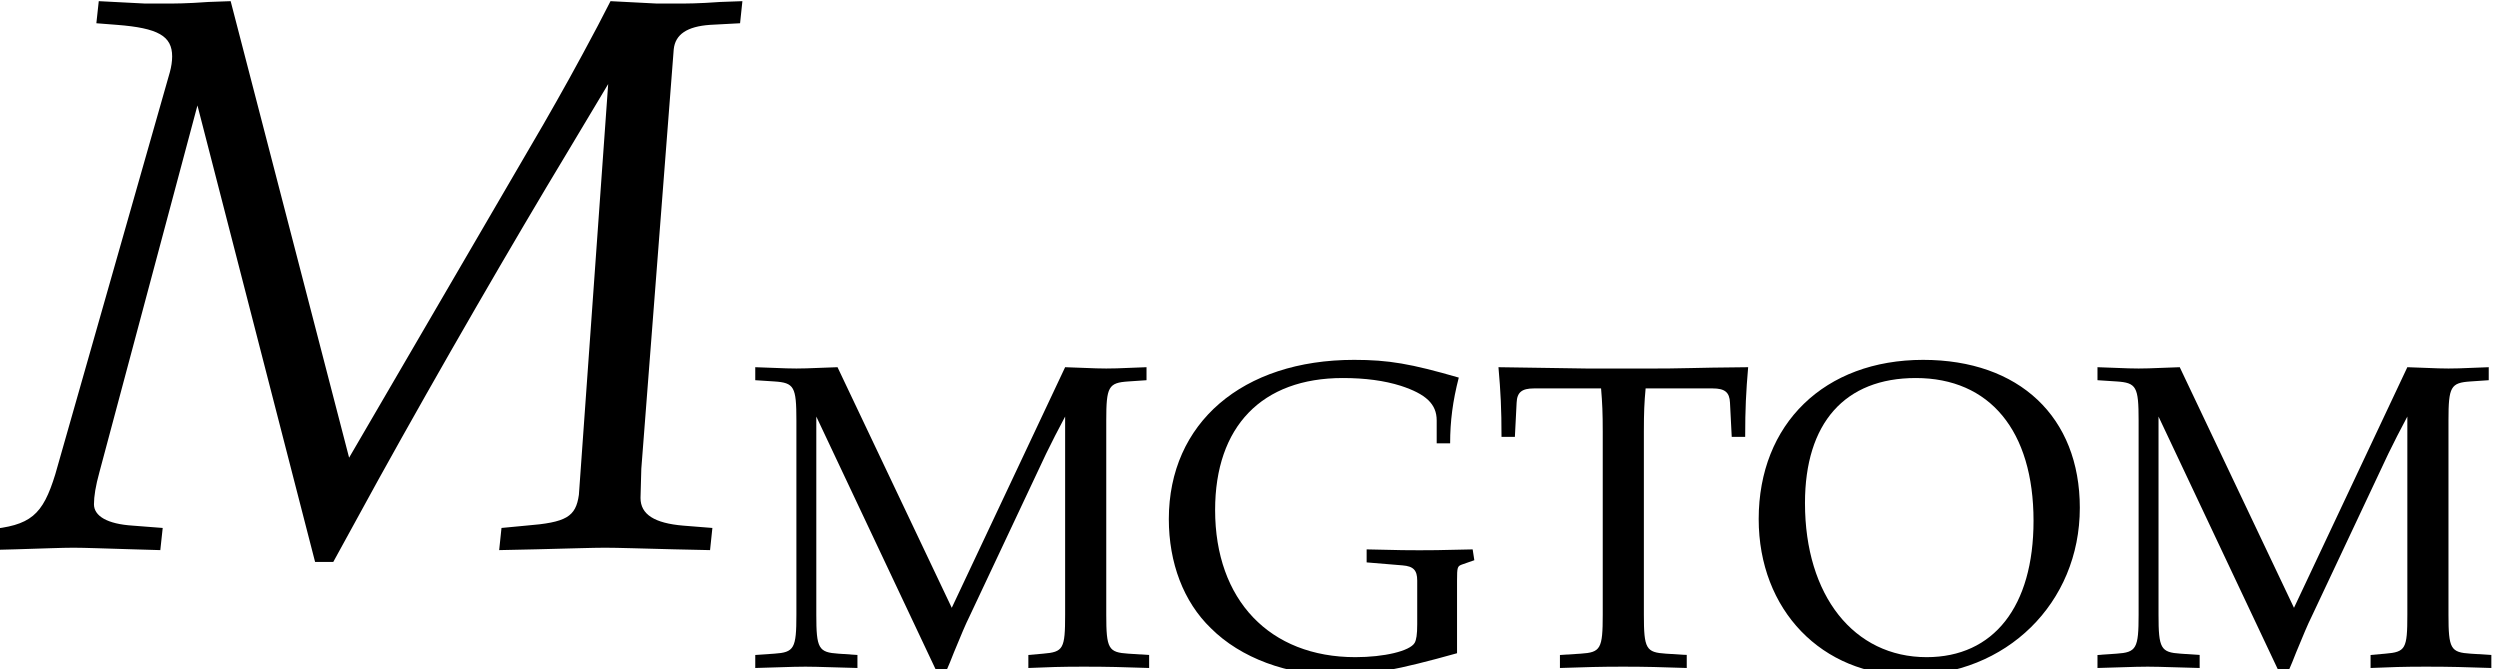
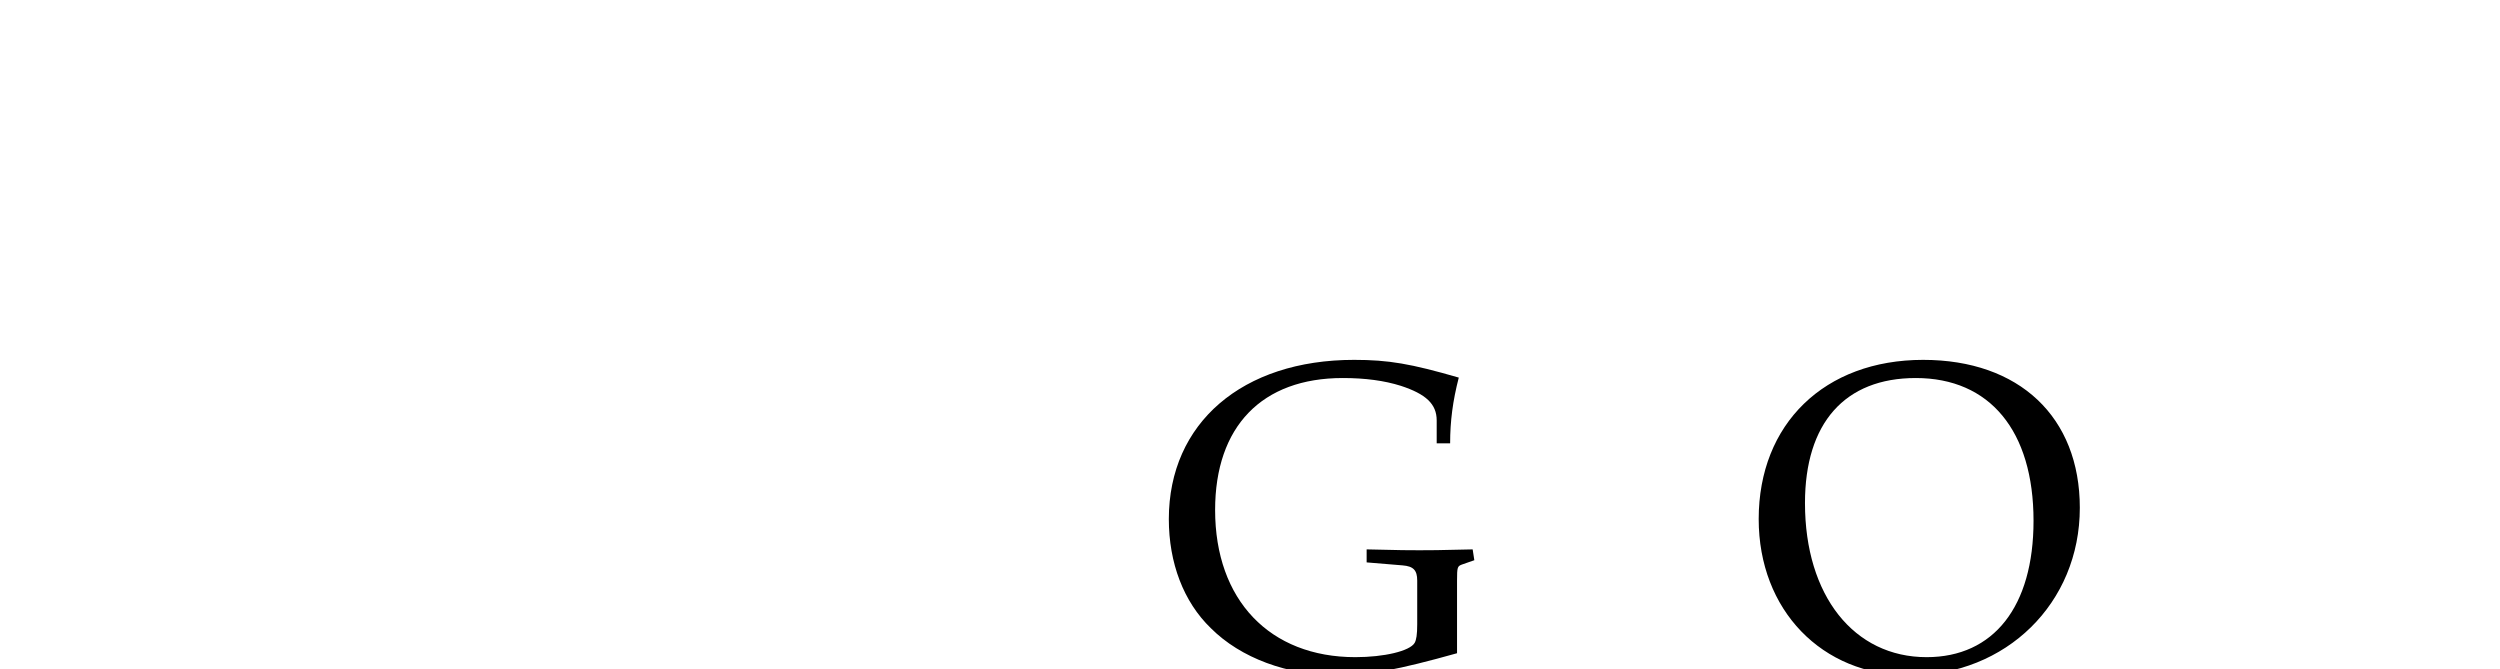
<svg xmlns="http://www.w3.org/2000/svg" xmlns:xlink="http://www.w3.org/1999/xlink" version="1.1" width="34.402pt" height="9.212pt" viewBox="70.735 61.205 34.402 9.212">
  <defs>
    <path id="g1-71" d="M3.817-3.073H4.002C4.002-3.377 4.038-3.657 4.121-3.978C3.46-4.169 3.156-4.222 2.68-4.222C1.143-4.222 .131-3.353 .131-2.031C.131-1.429 .333-.893 .709-.53C1.12-.119 1.763 .119 2.454 .119C2.876 .119 3.287 .042 4.097-.185V-1.185C4.097-1.37 4.103-1.382 4.163-1.405L4.335-1.465L4.312-1.614C3.782-1.602 3.764-1.602 3.579-1.602C3.406-1.602 3.371-1.602 2.853-1.614V-1.435L3.347-1.394C3.496-1.382 3.549-1.328 3.549-1.185V-.584C3.549-.441 3.537-.369 3.514-.328C3.448-.214 3.091-.131 2.698-.131C1.519-.131 .768-.917 .768-2.156C.768-3.305 1.411-3.972 2.525-3.972C2.835-3.972 3.097-3.936 3.323-3.865C3.668-3.752 3.817-3.615 3.817-3.389V-3.073Z" />
-     <path id="g1-77" d="M4.359-.715C4.359-.244 4.335-.202 4.056-.179L3.853-.161V.018C4.127 .006 4.306 0 4.615 0C4.949 0 5.163 .006 5.515 .018V-.161L5.229-.179C4.955-.197 4.925-.244 4.925-.715V-3.389C4.925-3.853 4.955-3.907 5.229-3.925L5.479-3.942V-4.121C5.026-4.103 5.026-4.103 4.925-4.103C4.836-4.103 4.836-4.103 4.359-4.121L2.799-.81L1.227-4.121C.75-4.103 .75-4.103 .661-4.103S.572-4.103 .095-4.121V-3.942L.357-3.925C.631-3.907 .661-3.853 .661-3.389V-.715C.661-.25 .631-.197 .357-.179L.095-.161V.018C.685 0 .685 0 .786 0C.875 0 .875 0 1.501 .018V-.161L1.239-.179C.965-.197 .935-.25 .935-.715V-3.442L2.596 .077H2.716C2.757-.012 2.793-.107 2.829-.197C2.924-.429 2.995-.596 3.037-.679L4.097-2.93C4.181-3.103 4.252-3.24 4.359-3.442V-.715Z" />
    <path id="g1-79" d="M2.394-4.222C1.036-4.222 .131-3.341 .131-2.031C.131-.78 1 .119 2.203 .119C3.537 .119 4.55-.875 4.55-2.186C4.55-3.436 3.716-4.222 2.394-4.222ZM2.293-3.972C3.311-3.972 3.913-3.246 3.913-2.007C3.913-.828 3.365-.131 2.442-.131C1.441-.131 .768-.977 .768-2.251C.768-3.353 1.316-3.972 2.293-3.972Z" />
-     <path id="g1-84" d="M1.519-3.829C1.536-3.627 1.542-3.49 1.542-3.234V-.715C1.542-.244 1.513-.197 1.239-.179L.953-.161V.018C1.304 .006 1.513 0 1.822 0S2.346 .006 2.698 .018V-.161L2.412-.179C2.138-.197 2.108-.244 2.108-.715V-3.234C2.108-3.502 2.114-3.633 2.132-3.829H3.055C3.222-3.829 3.287-3.776 3.293-3.633L3.317-3.162H3.502C3.502-3.549 3.514-3.782 3.543-4.121C3.115-4.115 2.918-4.115 2.751-4.109C2.519-4.103 2.346-4.103 2.257-4.103H1.316C1.257-4.103 .935-4.109 .512-4.115L.107-4.121C.137-3.782 .149-3.549 .149-3.162H.333L.357-3.633C.363-3.776 .429-3.829 .596-3.829H1.519Z" />
-     <path id="g5-77" d="M10.184-7.217L10.216-7.521L9.912-7.51C9.608-7.488 9.445-7.488 9.303-7.488H9.042L8.401-7.521L8.227-7.184C7.934-6.63 7.727-6.26 7.477-5.825L4.804-1.239L3.174-7.521L2.869-7.51C2.565-7.488 2.402-7.488 2.261-7.488H2L1.359-7.521L1.326-7.217L1.609-7.195C2.174-7.151 2.369-7.043 2.369-6.76C2.369-6.695 2.358-6.619 2.337-6.543L.761-1.011C.587-.446 .424-.304-.174-.25L-.206 .033L.217 .022C.587 .011 .859 0 1.011 0S1.445 .011 1.826 .022L2.206 .033L2.239-.272L1.826-.304C1.478-.326 1.293-.435 1.293-.598C1.293-.706 1.315-.848 1.369-1.043L2.717-6.086L4.336 .196H4.586L5.206-.935C6.054-2.467 7.075-4.228 7.803-5.434L8.369-6.38L7.966-.728C7.923-.424 7.793-.348 7.238-.304L6.901-.272L6.869 .033L7.38 .022C7.836 .011 8.162 0 8.325 0C8.499 0 8.825 .011 9.271 .022L9.771 .033L9.803-.272L9.401-.304C9.01-.337 8.814-.456 8.814-.685L8.825-1.087L9.271-6.858C9.292-7.064 9.455-7.173 9.771-7.195L10.184-7.217Z" />
  </defs>
  <g id="page1">
    <use x="70.735" y="68.742" xlink:href="#g5-77" />
    <use x="81.033" y="70.379" xlink:href="#g1-77" />
    <use x="86.688" y="70.379" xlink:href="#g1-71" />
    <use x="91.248" y="70.379" xlink:href="#g1-84" />
    <use x="94.805" y="70.379" xlink:href="#g1-79" />
    <use x="99.503" y="70.379" xlink:href="#g1-77" />
  </g>
</svg>